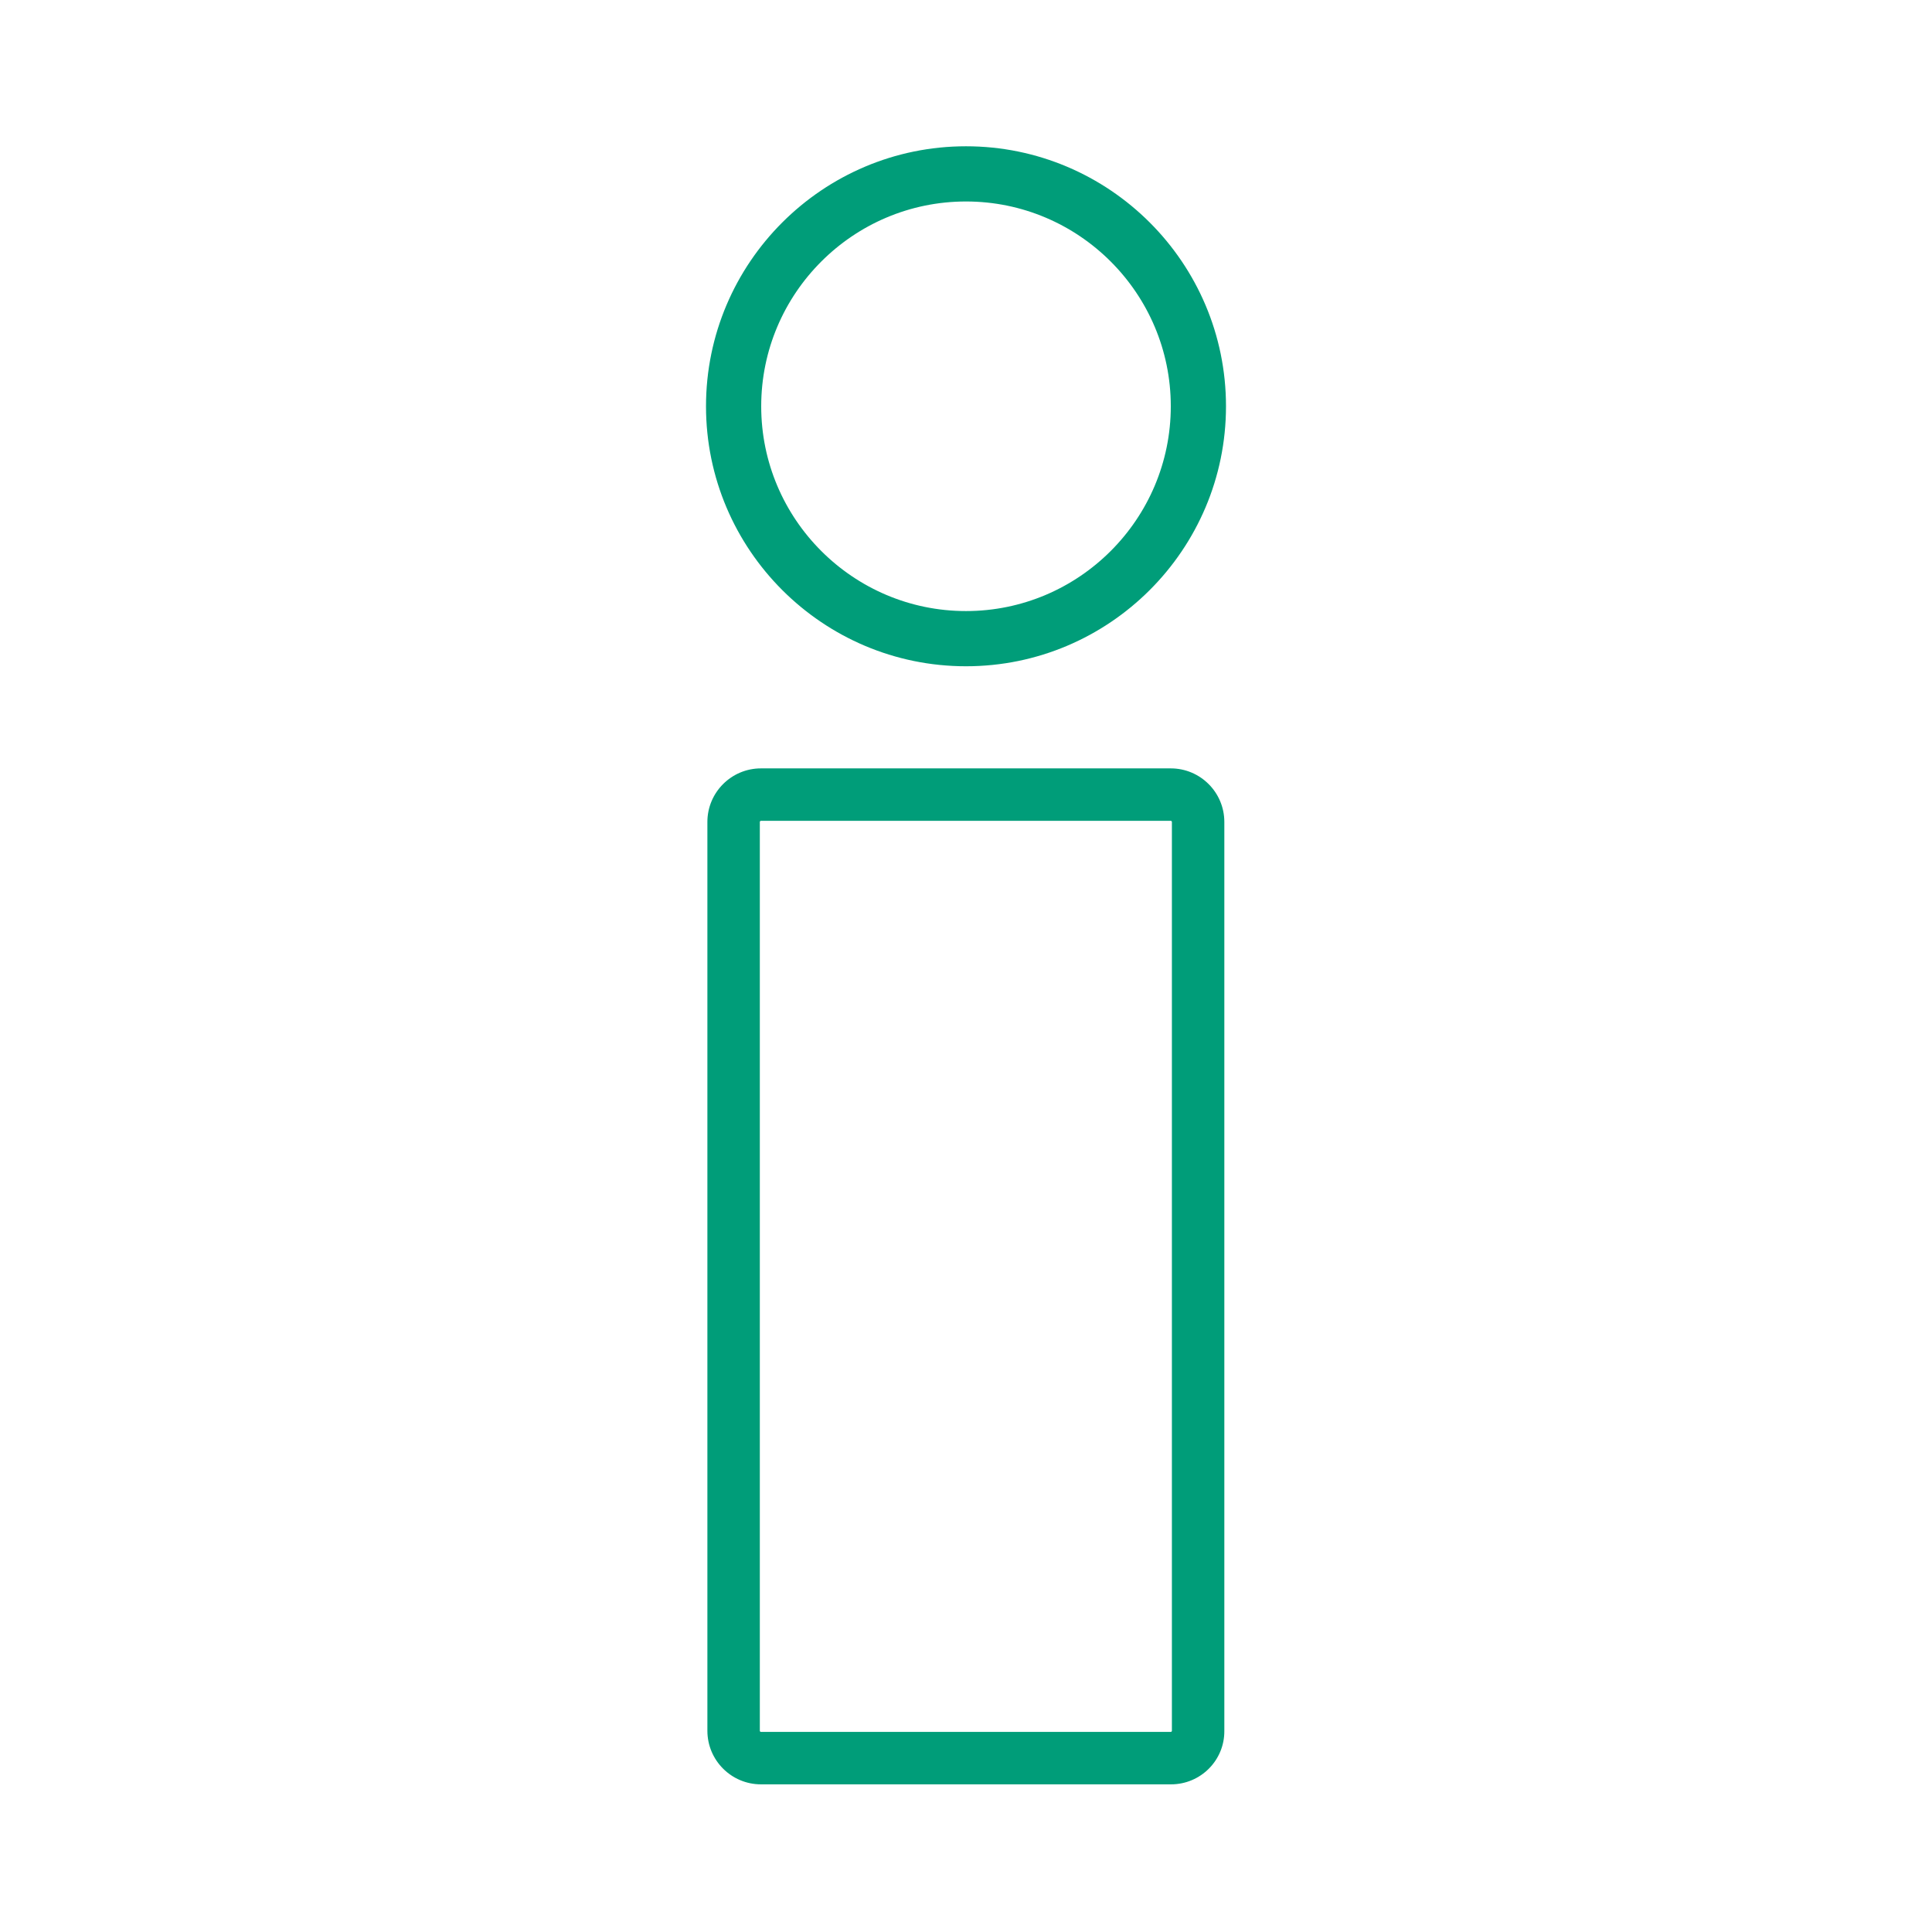
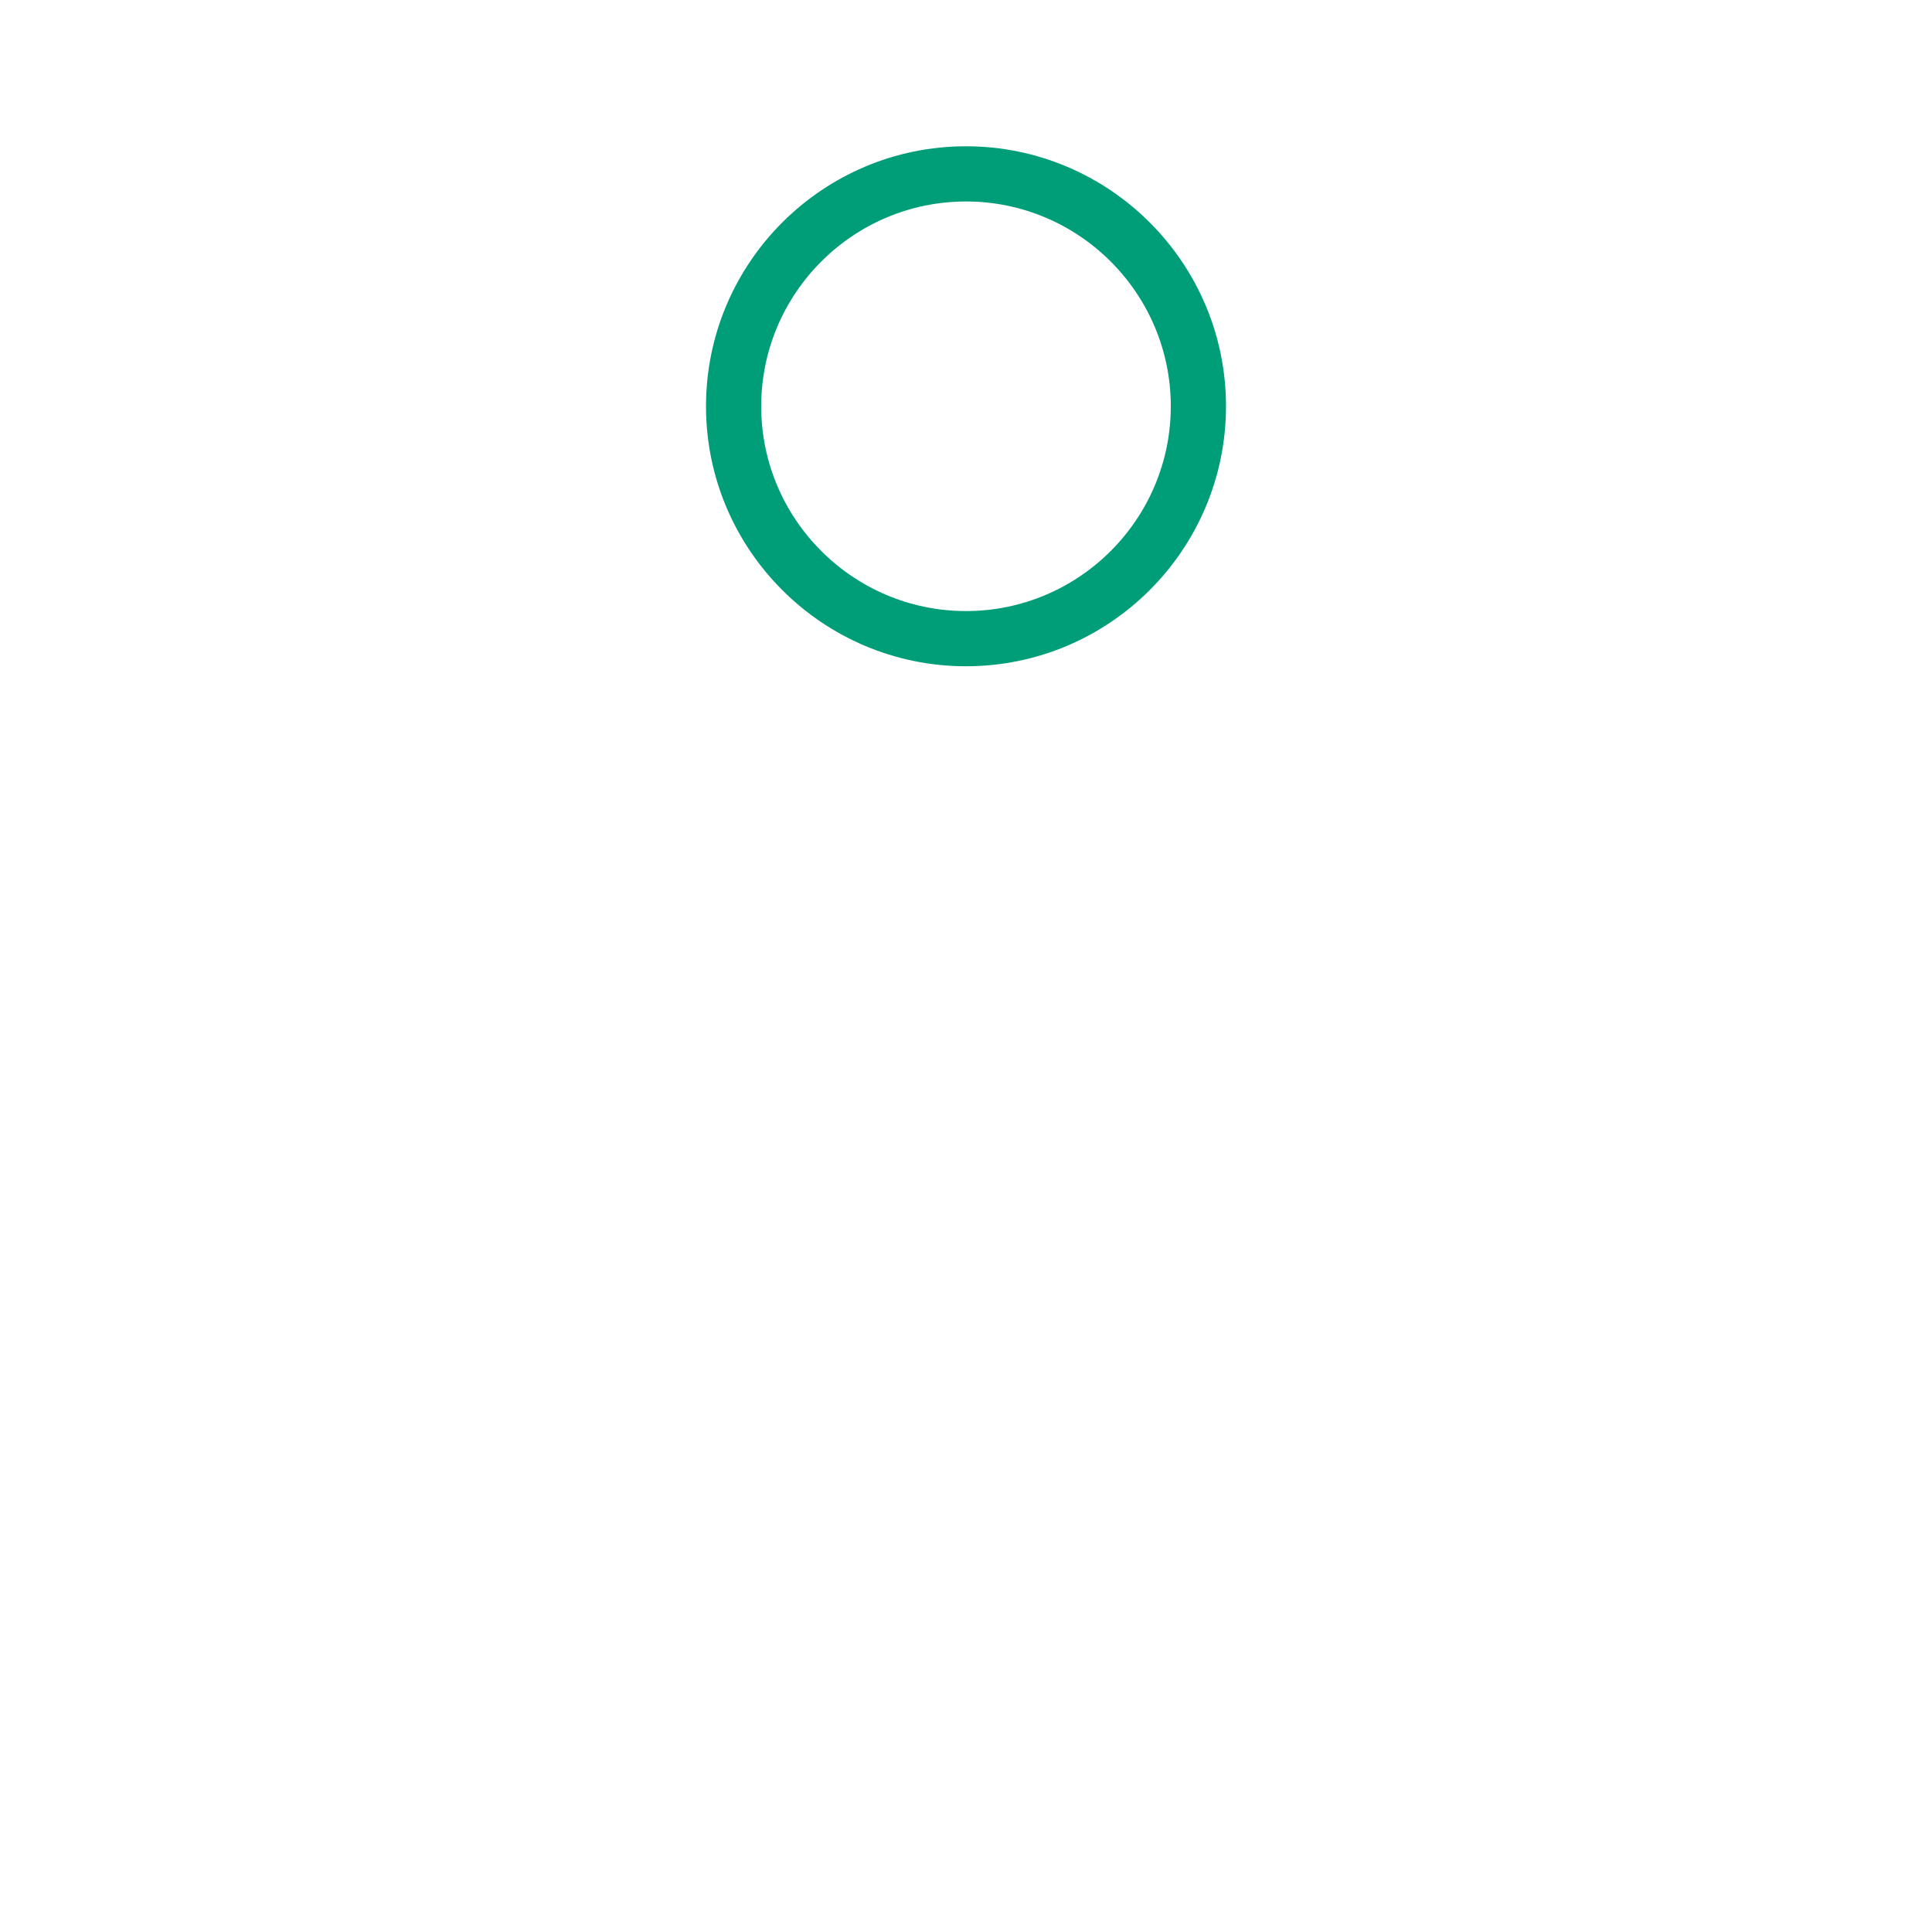
<svg xmlns="http://www.w3.org/2000/svg" version="1.1" id="ICON" x="0px" y="0px" viewBox="0 0 700 700" style="enable-background:new 0 0 700 700;" xml:space="preserve">
  <style type="text/css">
	.st0{fill:#009D79;}
</style>
  <g>
    <g>
-       <path class="st0" d="M424.3,646.5H275.7c-10.7,0-19.4-8.7-19.4-19.4V297.8c0-10.7,8.7-19.4,19.4-19.4h148.5    c10.7,0,19.4,8.7,19.4,19.4v329.3C443.7,637.8,435,646.5,424.3,646.5z M275.7,297.4c-0.2,0-0.4,0.2-0.4,0.4v329.3    c0,0.2,0.2,0.4,0.4,0.4h148.5c0.2,0,0.4-0.2,0.4-0.4V297.8c0-0.2-0.2-0.4-0.4-0.4H275.7z" />
-     </g>
+       </g>
    <g>
      <path class="st0" d="M350,241.4c-51.9,0-94.2-42.2-94.2-94.2S298.1,53,350,53c51.9,0,94.2,42.2,94.2,94.2S401.9,241.4,350,241.4z     M350,73c-40.9,0-74.2,33.3-74.2,74.2s33.3,74.2,74.2,74.2s74.2-33.3,74.2-74.2S390.9,73,350,73z" />
    </g>
  </g>
</svg>